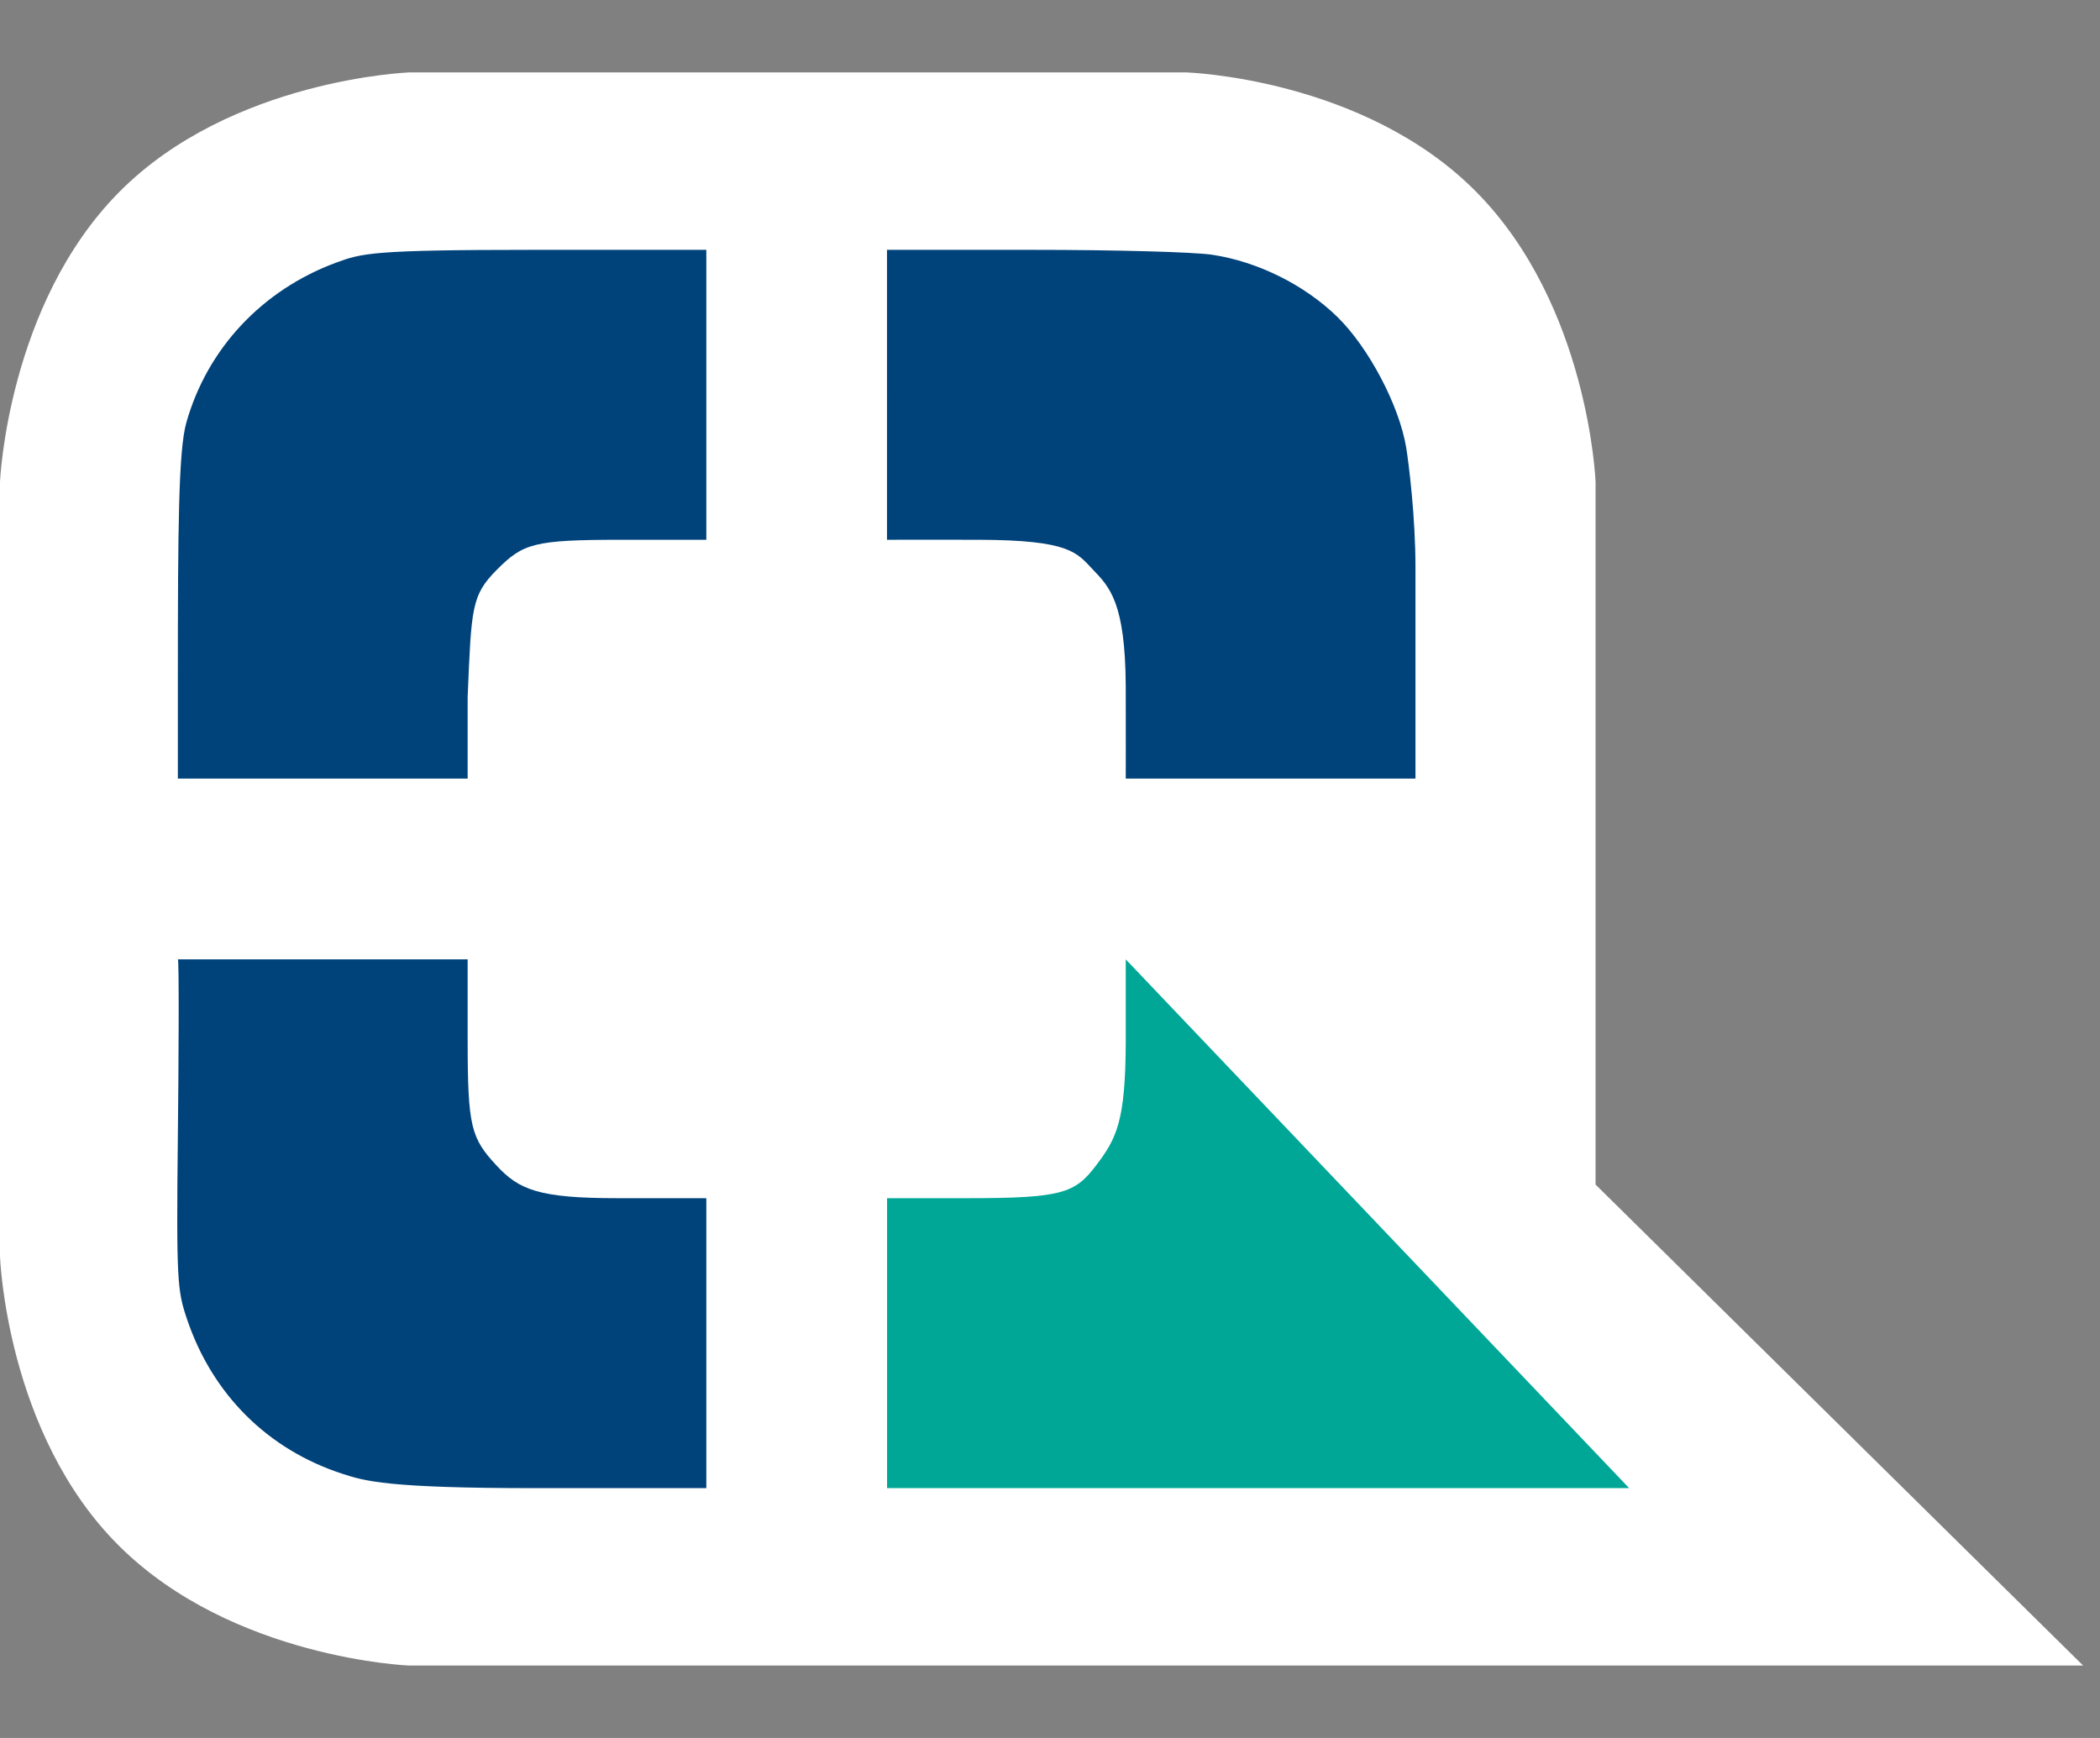
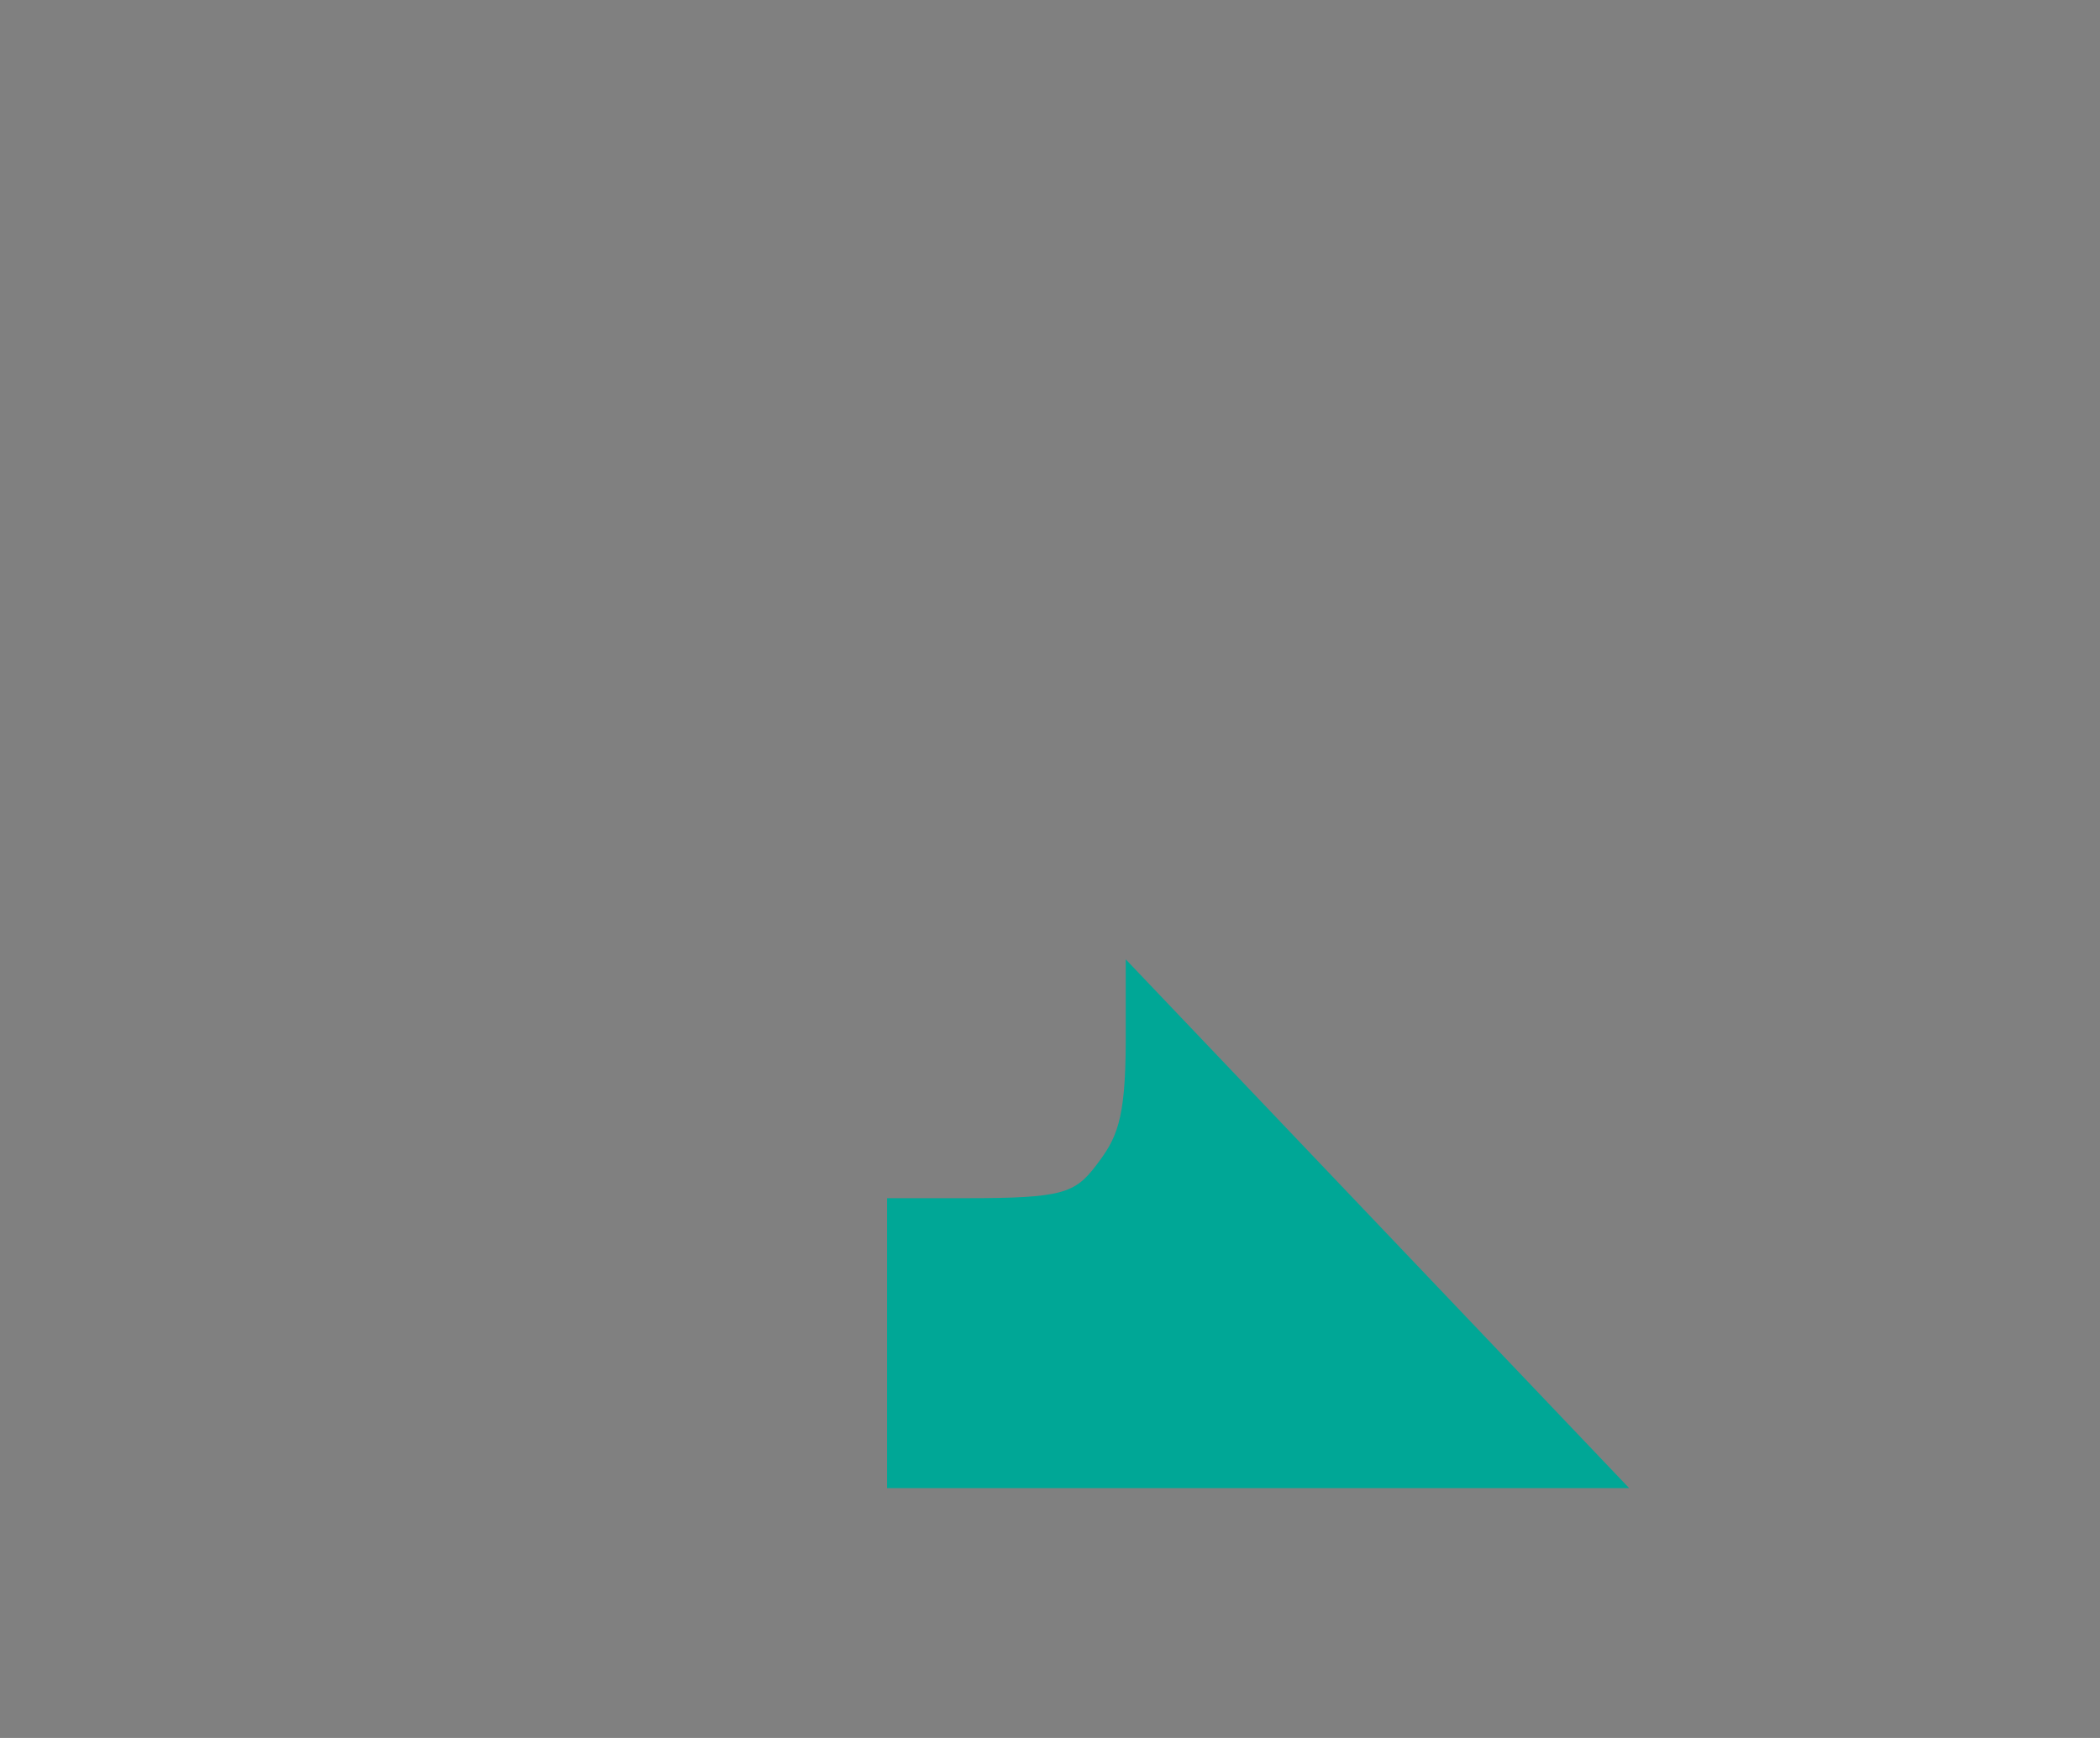
<svg xmlns="http://www.w3.org/2000/svg" width="29" height="24" fill="none">
  <rect width="100%" height="100%" fill="#808080" stroke="none" />
-   <path d="M5.65 23s-2.436-.096-4.002-1.649C.082 19.8 0 17.347 0 17.347V6.653S.104 4.205 1.648 2.65C3.192 1.093 5.65 1 5.65 1h10.734s2.447.077 4.002 1.649c1.555 1.572 1.648 4.004 1.648 4.004v9.705L28.767 23H5.65z" fill="#fff" />
  <path d="M12.25 20.55v-4.004h1.114c1.306 0 1.48-.07 1.769-.448.283-.371.41-.607.413-1.708v-1.142l6.952 7.302H12.25z" fill="#00A796" />
-   <path d="M4.732 20.353c-1.032-.334-1.799-1.096-2.15-2.138-.132-.392-.148-.516-.126-2.517.01-.837.02-2.476 0-2.45h4.002v1.115c0 1.202.048 1.354.4 1.733.31.335.584.45 1.669.45h1.227v4.004h-2.37c-2.033 0-2.348-.098-2.652-.197zM2.456 9.423c0-2.144.009-3.205.117-3.586.288-1.022 1.046-1.832 2.068-2.21.355-.13.492-.177 2.712-.177h2.401v4.004H8.587c-1.219 0-1.362.049-1.727.415-.352.353-.35.528-.402 1.755v1.128H2.456v-1.33zm13.09 1.329s.002-.574 0-1.278c-.006-1.157-.226-1.37-.451-1.606-.226-.237-.314-.41-1.574-.414-.443-.002-1.272 0-1.272 0V3.45h1.997c1.152 0 2.241.03 2.495.068.63.095 1.278.418 1.73.861.433.425.853 1.224.948 1.803.034.207.129.956.128 1.665v2.905h-4.002z" fill="#00427A" />
</svg>